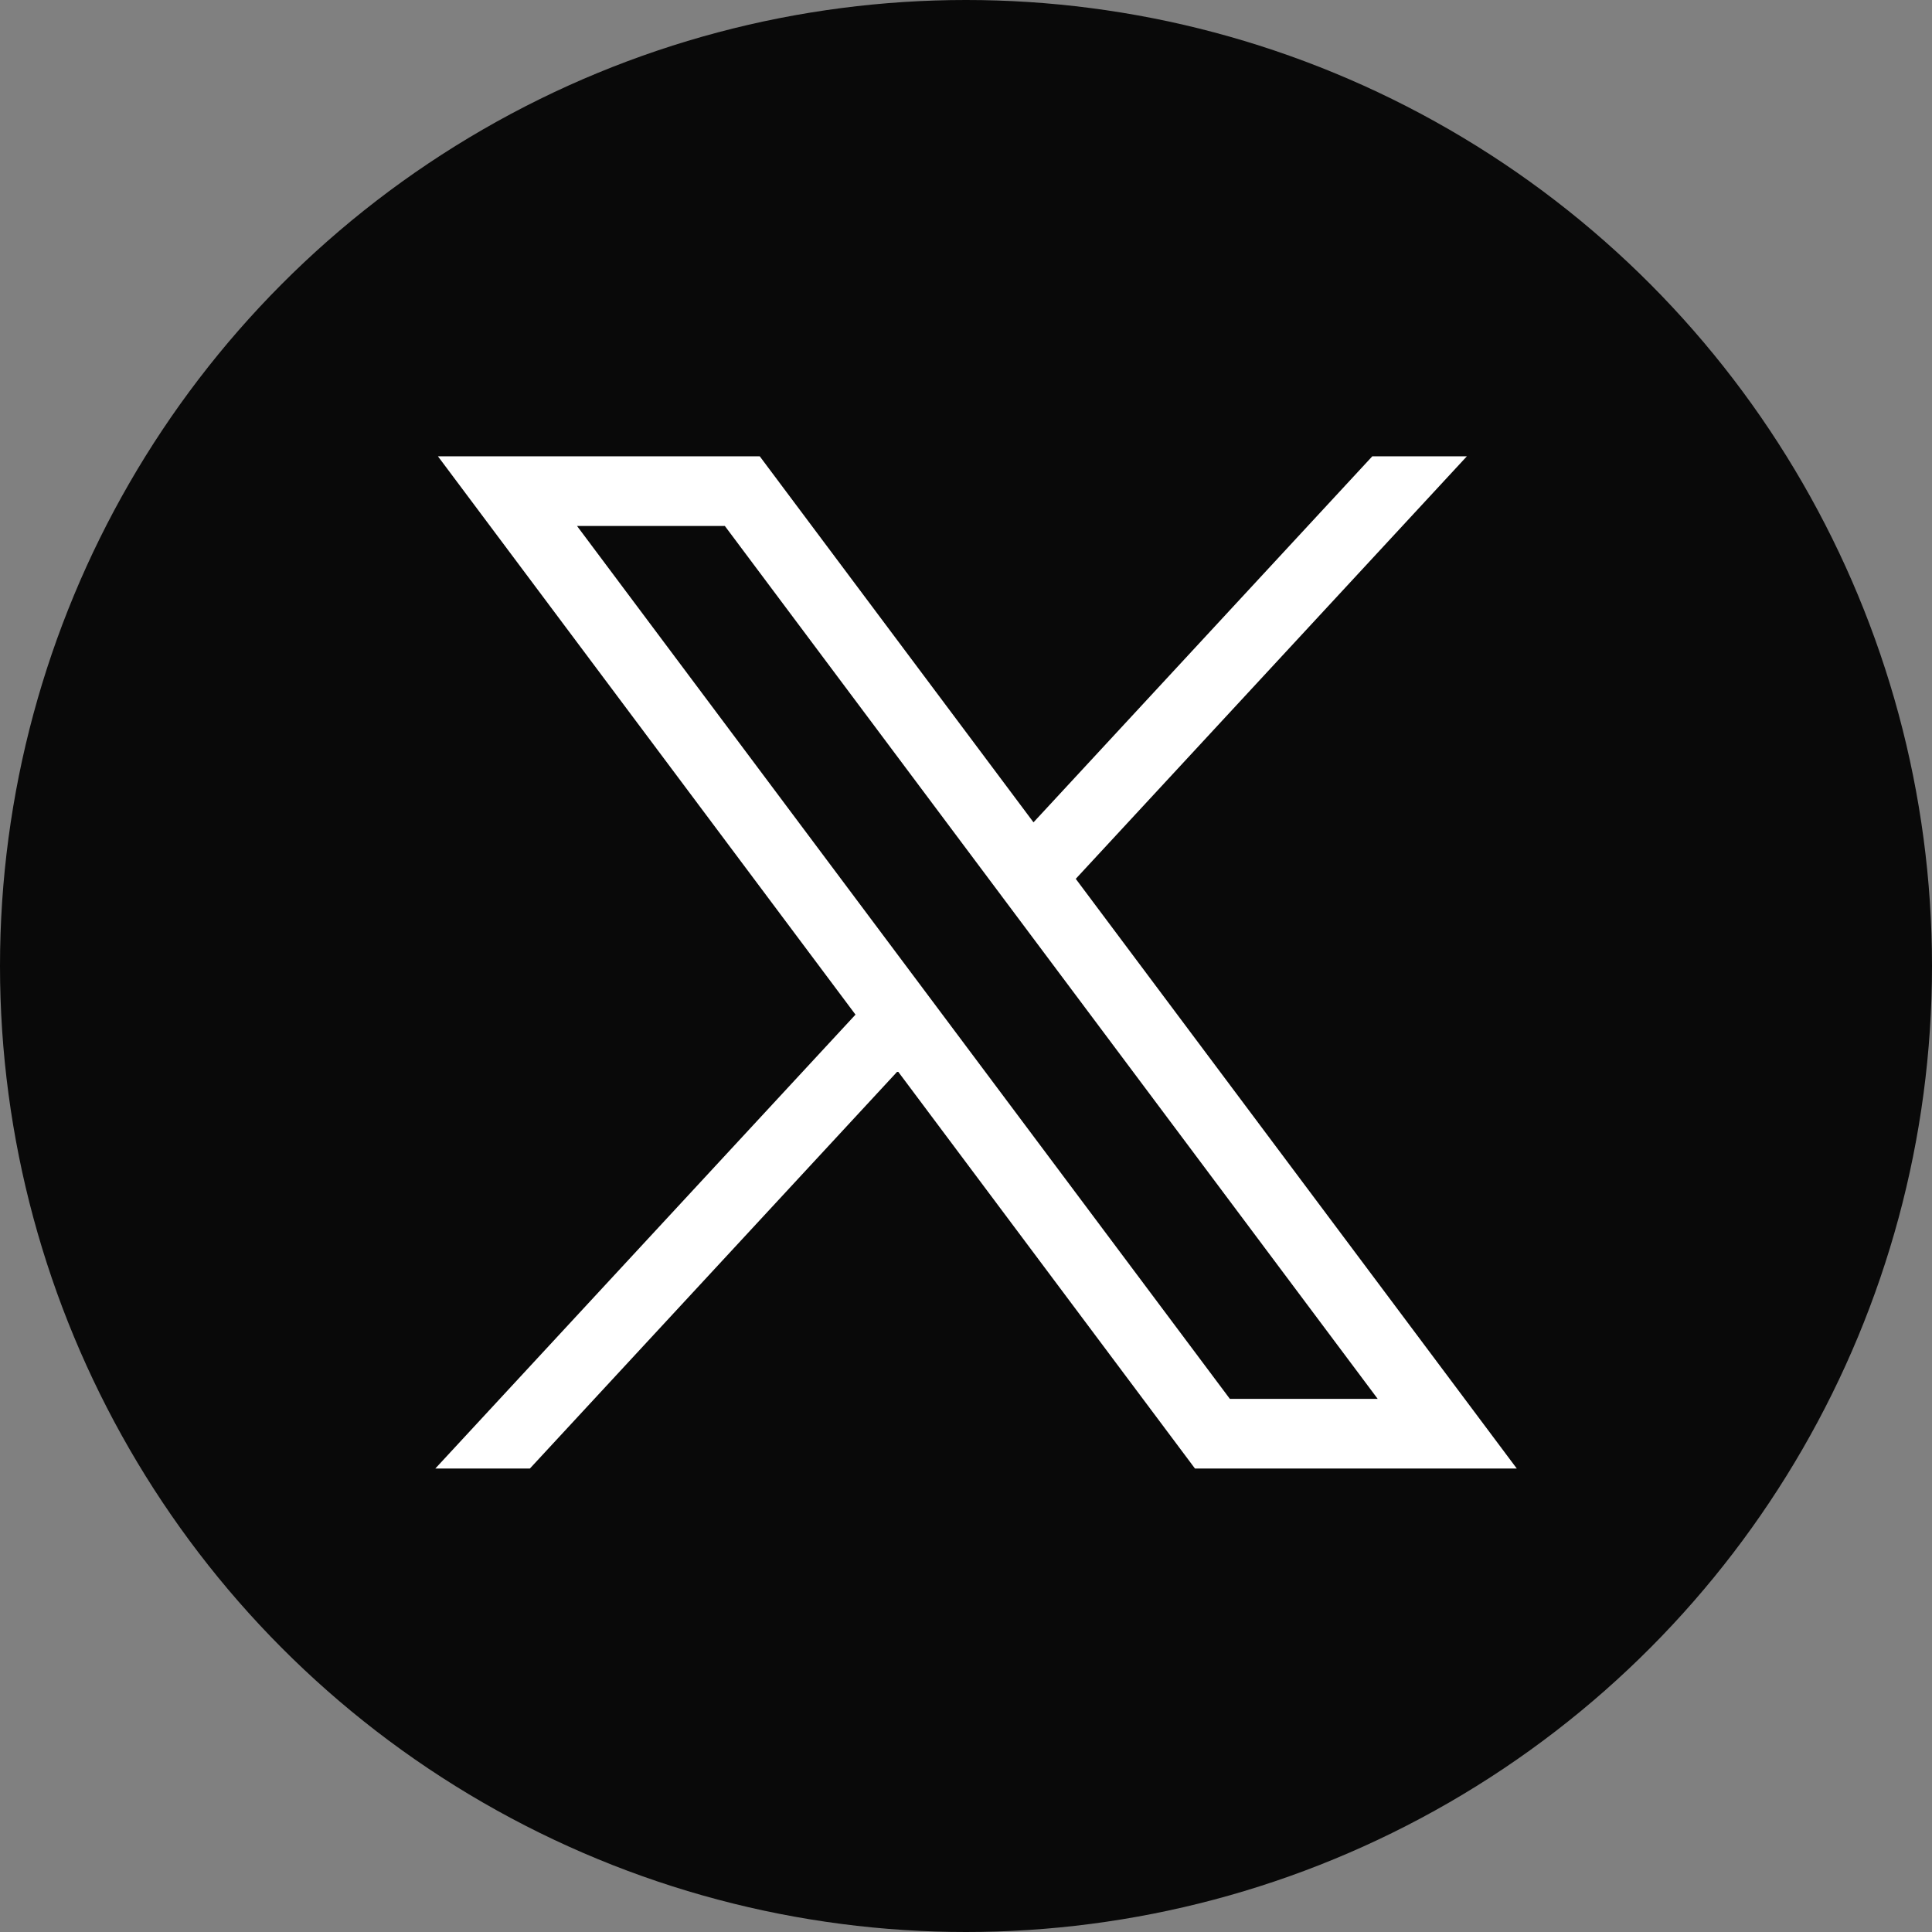
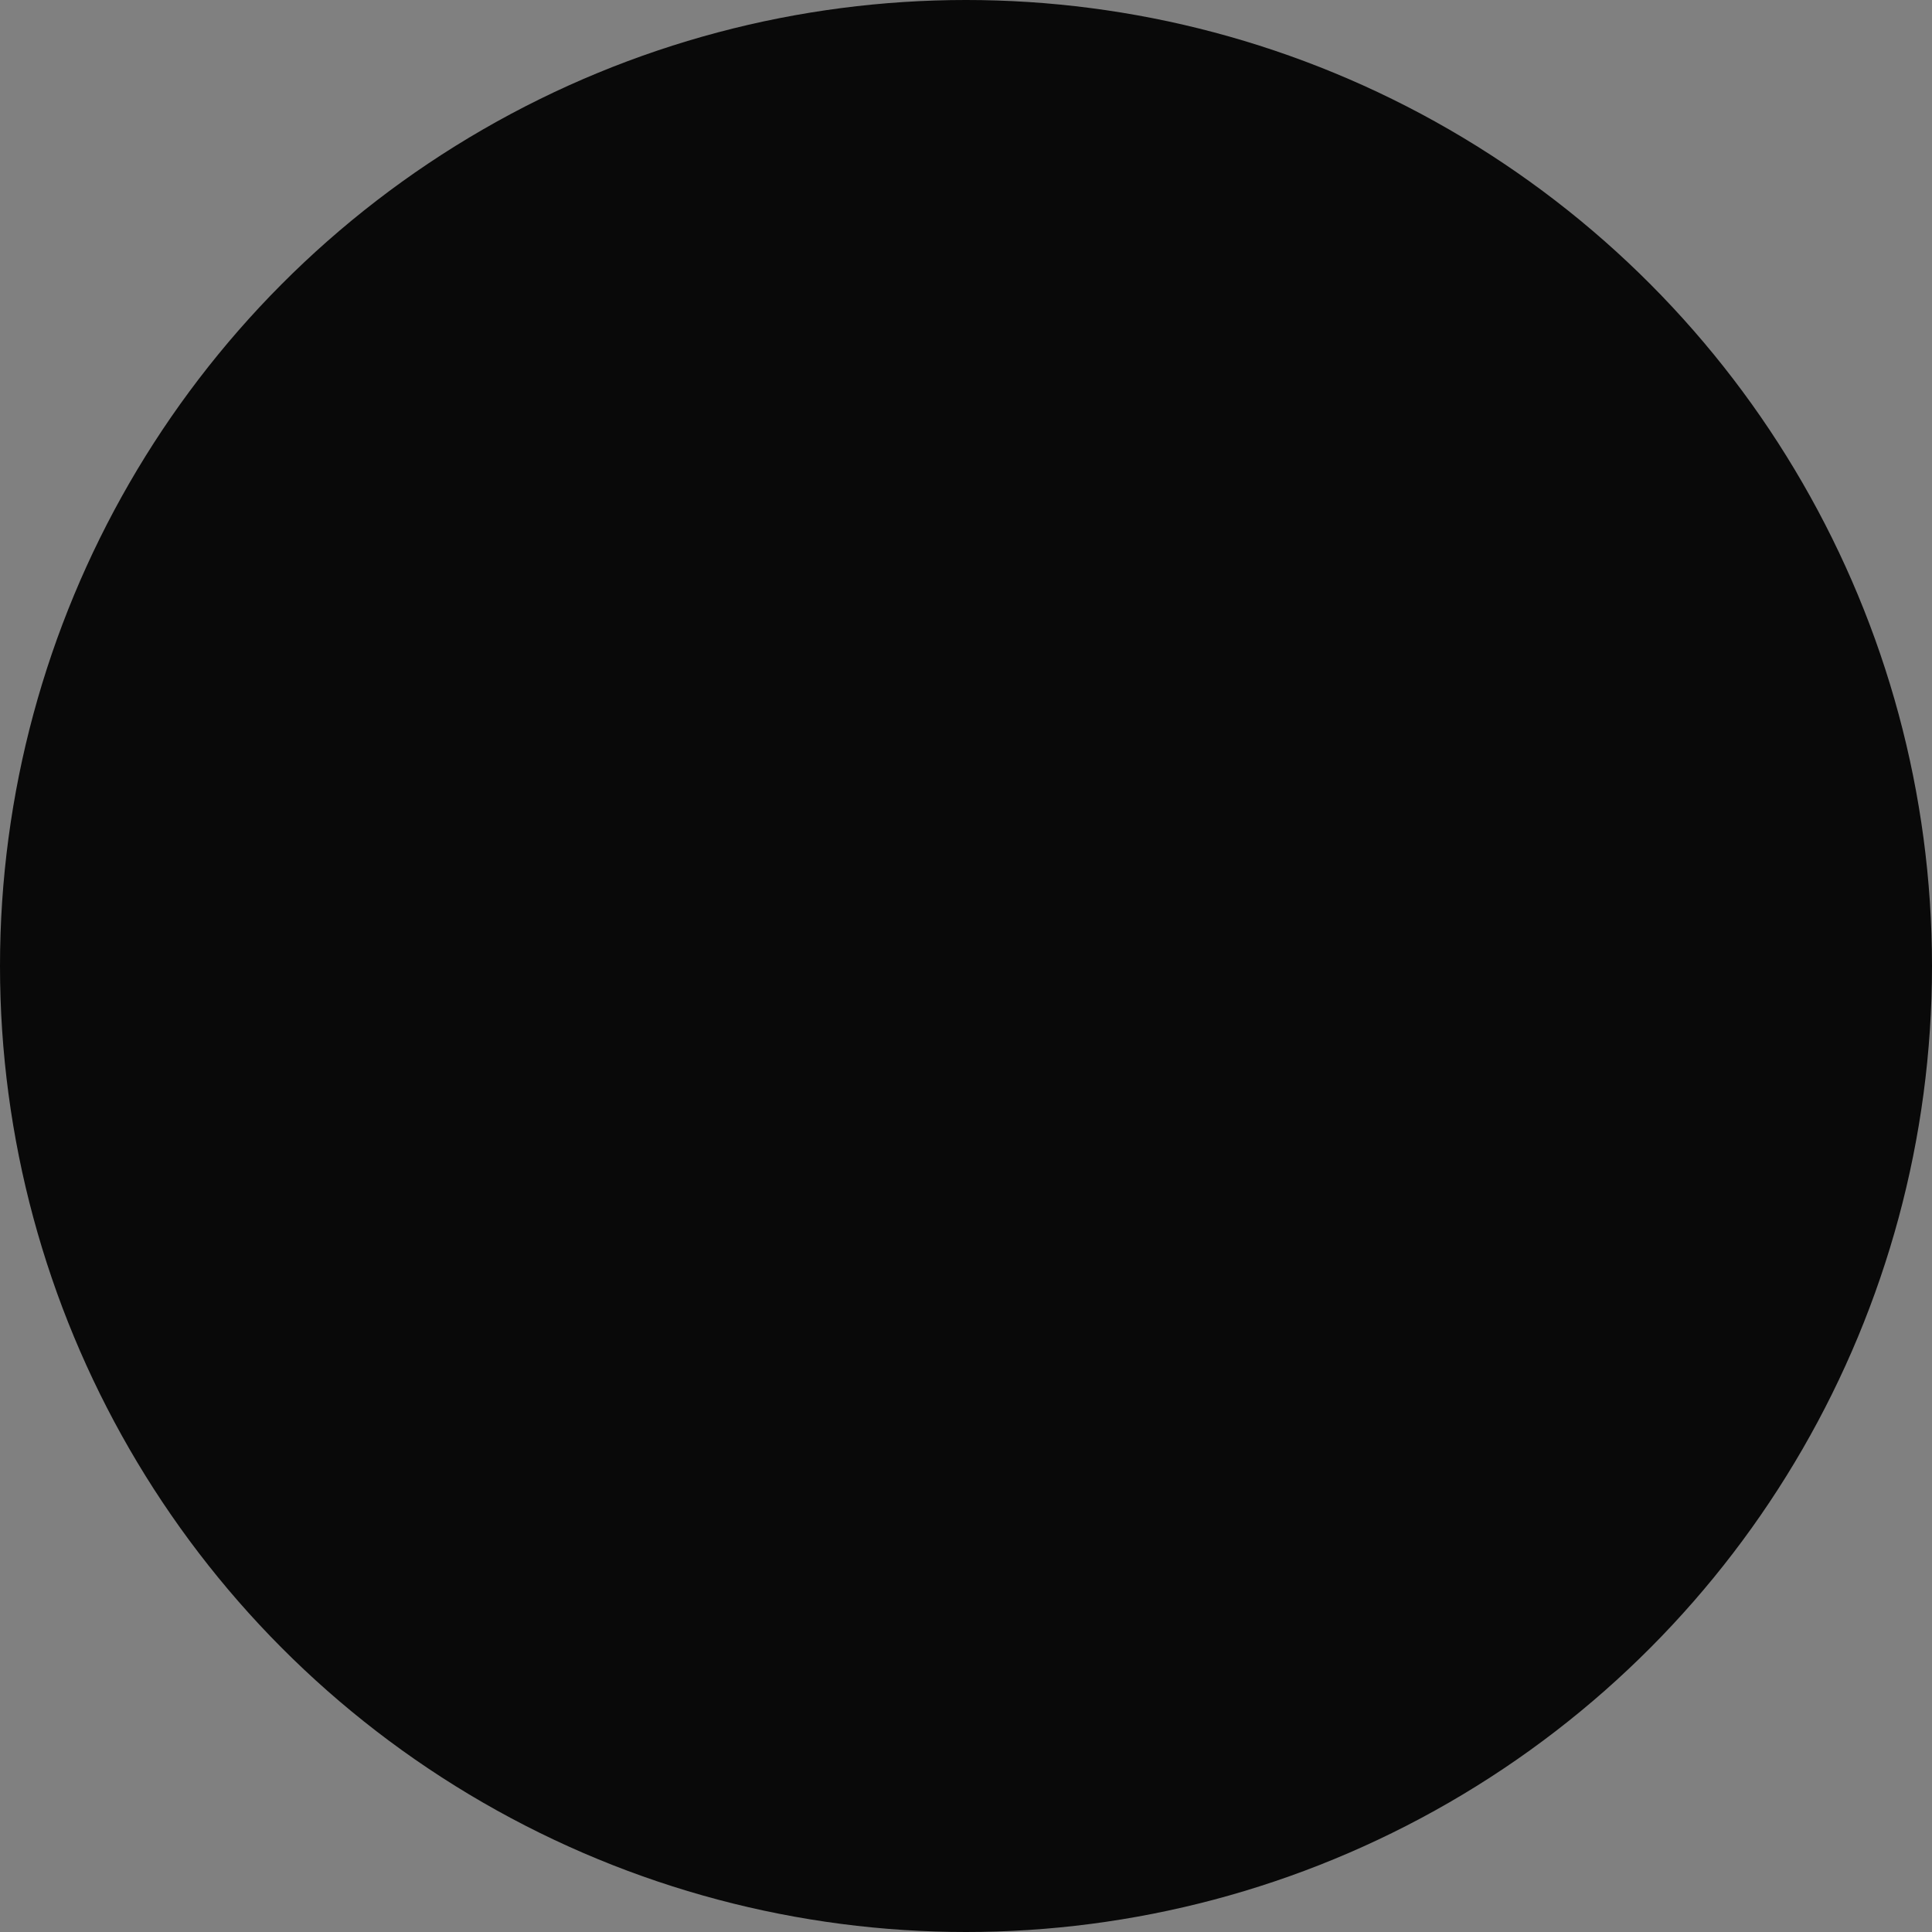
<svg xmlns="http://www.w3.org/2000/svg" version="1.1" x="0px" y="0px" viewBox="0 0 400 400" style="enable-background:new 0 0 400 400;">
  <rect x="0" y="0" width="400" height="400" fill="#808080" stroke="none" />
  <style type="text/css">
	.st0{fill:#1DA1F2;}
	.st1{fill:#FFFFFF;}
</style>
  <circle class="st0" cx="200" cy="200" r="200" style="fill: rgb(9, 9, 9);" />
-   <path id="path1009" d="M 90.674 94.477 L 177.121 210.066 L 90.128 304.044 L 109.707 304.044 L 185.869 221.765 L 247.407 304.044 L 314.034 304.044 L 222.723 181.954 L 303.696 94.477 L 284.117 94.477 L 213.975 170.255 L 157.301 94.477 L 90.674 94.477 Z M 119.466 108.899 L 150.074 108.899 L 285.237 289.62 L 254.629 289.62 L 119.466 108.899 Z" style="fill: rgb(255, 255, 255);" />
</svg>